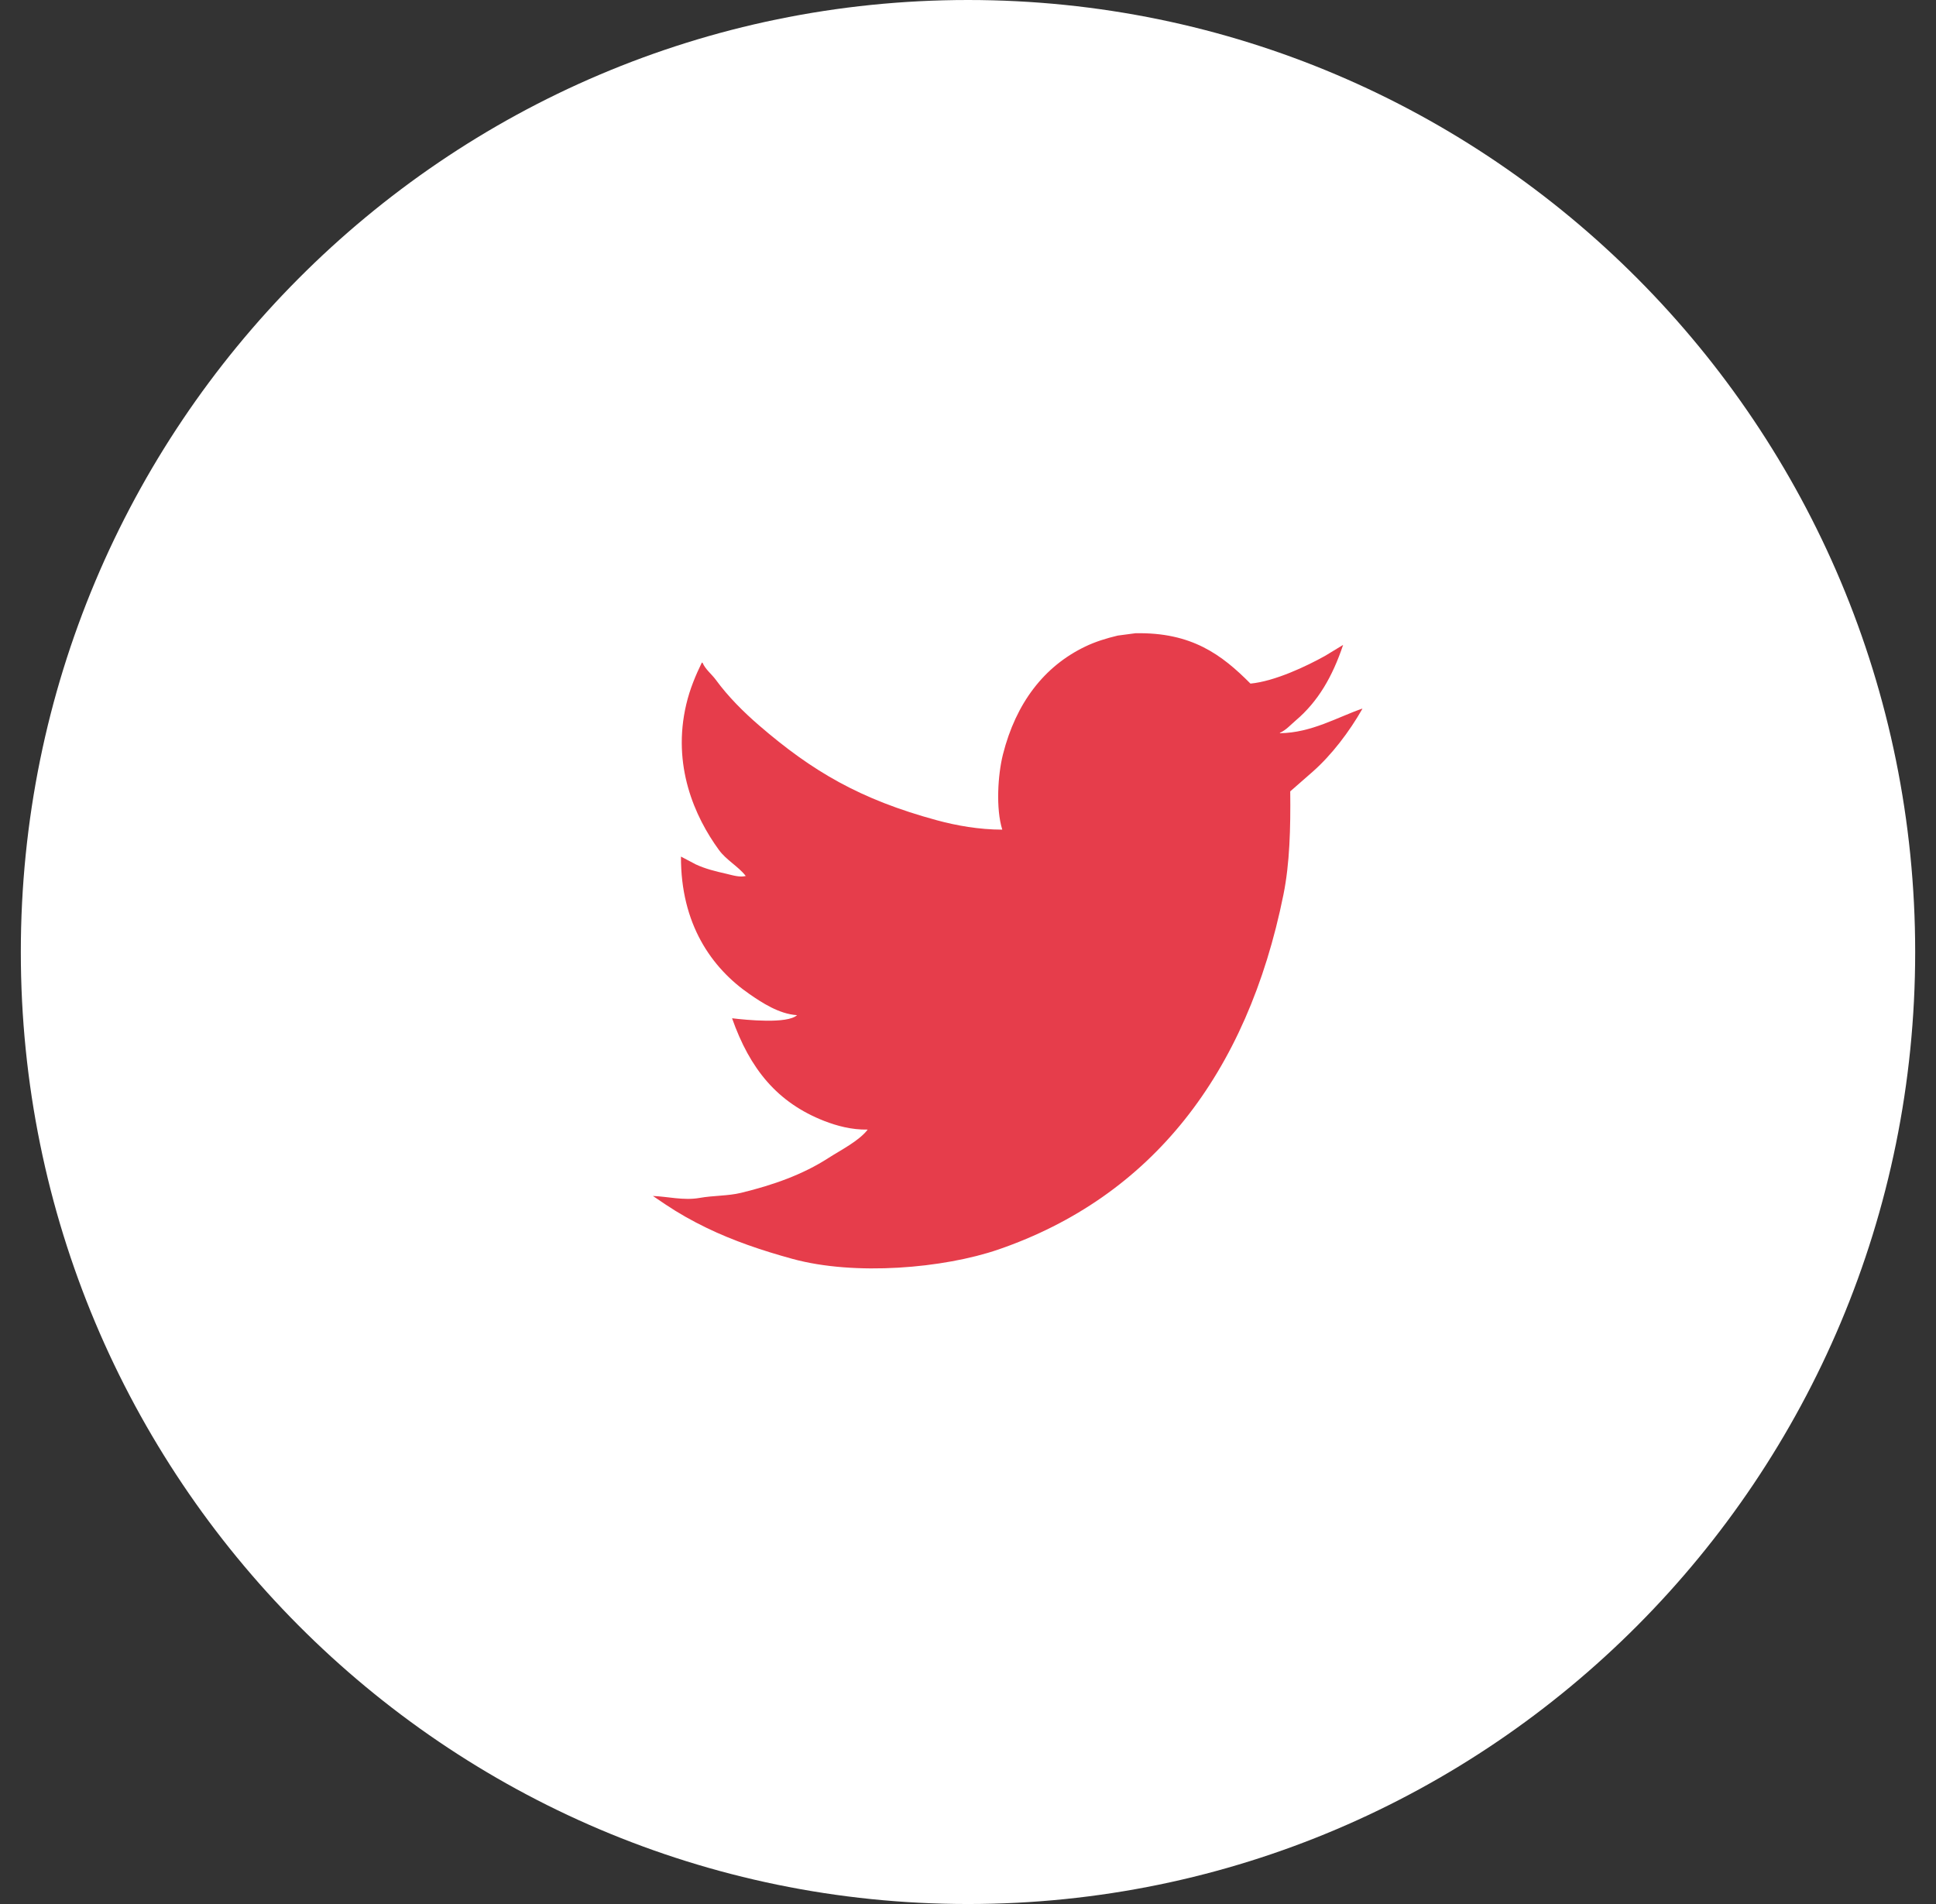
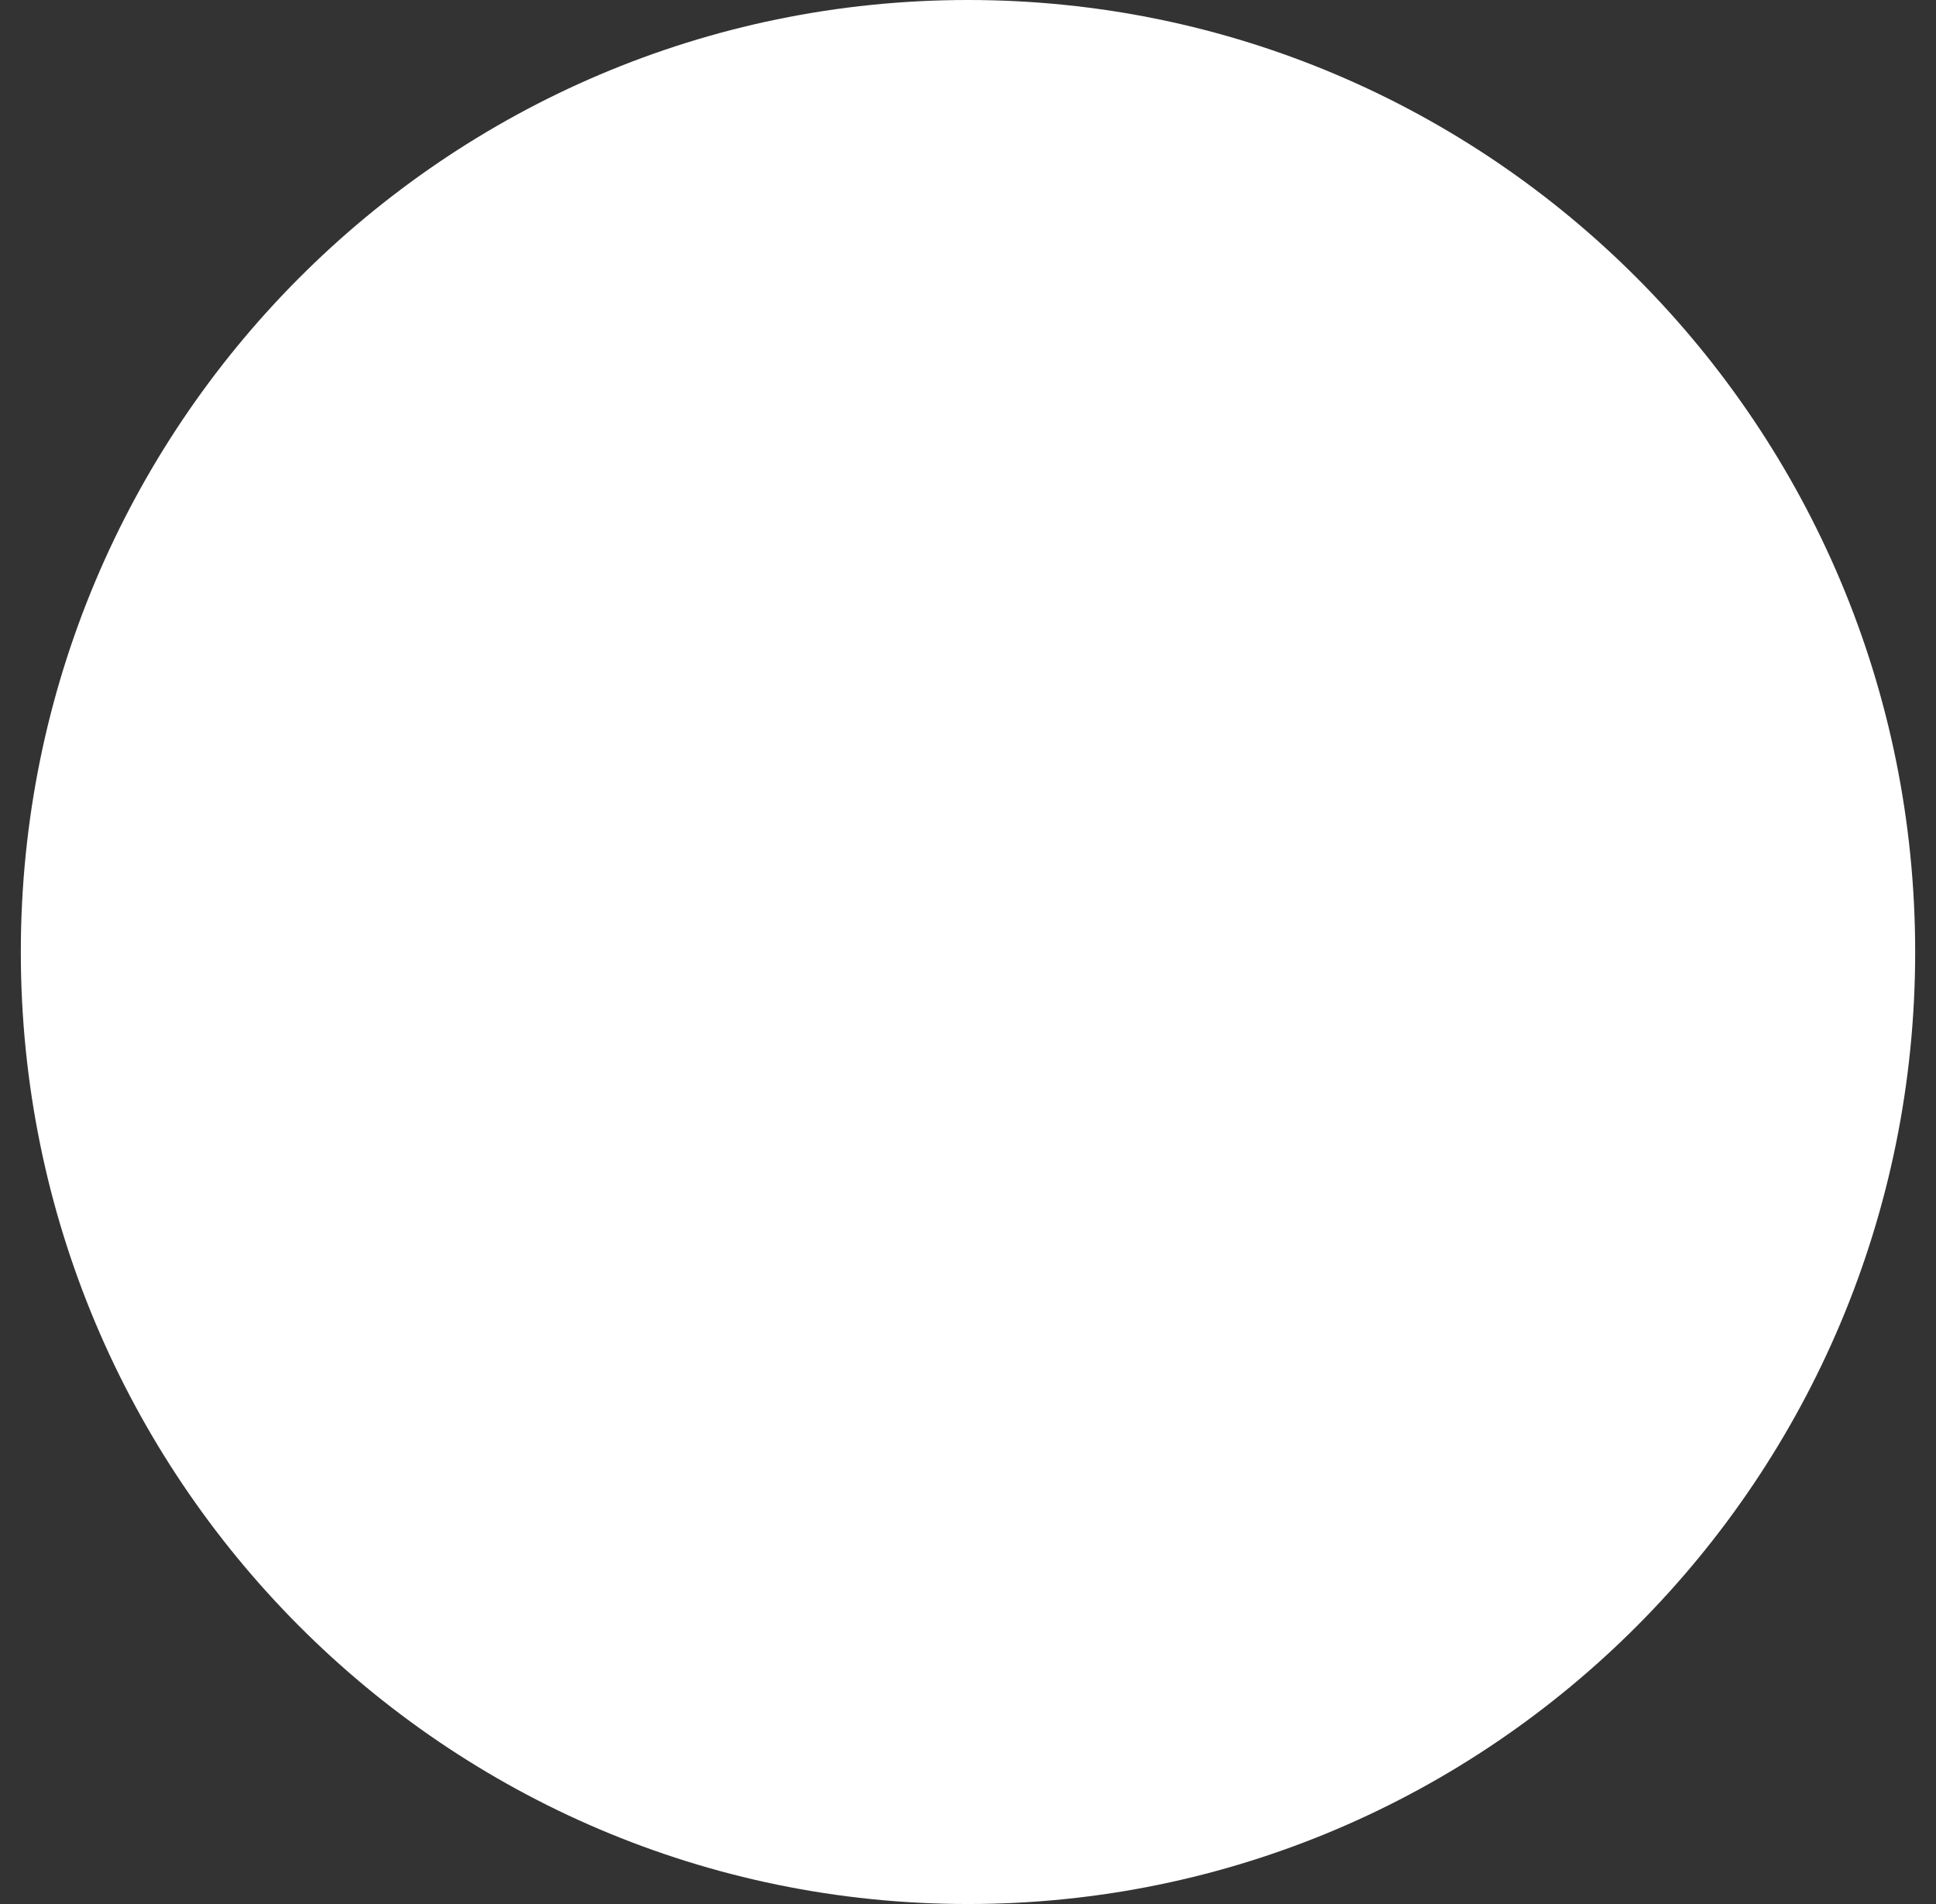
<svg xmlns="http://www.w3.org/2000/svg" width="61px" height="60px">
  <rect width="100%" height="100%" fill="#333333" stroke="none" />
  <path fill-rule="evenodd" fill="rgb(255, 255, 255)" d="M30.500,0.000 C46.982,0.000 60.344,13.431 60.344,30.000 C60.344,46.569 46.982,60.000 30.500,60.000 C14.018,60.000 0.656,46.569 0.656,30.000 C0.656,13.431 14.018,0.000 30.500,0.000 Z" />
-   <path fill-rule="evenodd" fill="rgb(230, 61, 75)" d="M35.775,19.955 C37.551,19.920 38.497,20.633 39.400,21.542 C40.166,21.469 41.162,20.996 41.749,20.669 C41.939,20.554 42.129,20.439 42.319,20.323 C41.984,21.323 41.530,22.105 40.832,22.699 C40.676,22.830 40.522,23.009 40.328,23.092 C40.328,23.096 40.328,23.101 40.328,23.105 C41.323,23.093 42.144,22.598 42.923,22.330 C42.923,22.333 42.923,22.337 42.923,22.342 C42.514,23.060 41.960,23.788 41.369,24.311 C41.130,24.520 40.891,24.730 40.653,24.938 C40.666,26.102 40.637,27.210 40.440,28.187 C39.295,33.866 36.260,37.722 31.457,39.375 C29.732,39.967 26.944,40.211 24.968,39.670 C23.988,39.401 23.103,39.098 22.272,38.697 C21.811,38.474 21.383,38.233 20.974,37.959 C20.840,37.868 20.706,37.778 20.572,37.688 C21.017,37.703 21.539,37.838 22.037,37.750 C22.488,37.670 22.930,37.690 23.346,37.590 C24.383,37.339 25.304,37.006 26.098,36.494 C26.483,36.246 27.067,35.954 27.340,35.596 C26.825,35.606 26.358,35.474 25.975,35.326 C24.491,34.747 23.628,33.685 23.066,32.088 C23.516,32.142 24.811,32.272 25.114,31.990 C24.548,31.955 24.003,31.594 23.615,31.326 C22.421,30.502 21.448,29.120 21.456,26.993 C21.612,27.076 21.769,27.158 21.925,27.240 C22.225,27.379 22.530,27.454 22.887,27.535 C23.038,27.569 23.340,27.668 23.514,27.596 C23.506,27.596 23.499,27.596 23.491,27.596 C23.260,27.301 22.884,27.103 22.652,26.784 C21.887,25.735 21.169,24.119 21.623,22.195 C21.738,21.706 21.921,21.275 22.115,20.877 C22.123,20.882 22.130,20.885 22.138,20.889 C22.227,21.095 22.426,21.247 22.552,21.419 C22.942,21.953 23.425,22.434 23.916,22.858 C25.591,24.304 27.099,25.192 29.521,25.849 C30.136,26.016 30.846,26.143 31.580,26.144 C31.373,25.482 31.440,24.410 31.602,23.770 C32.010,22.157 32.897,20.995 34.198,20.373 C34.509,20.223 34.853,20.116 35.216,20.029 C35.402,20.004 35.588,19.979 35.775,19.955 Z" />
</svg>